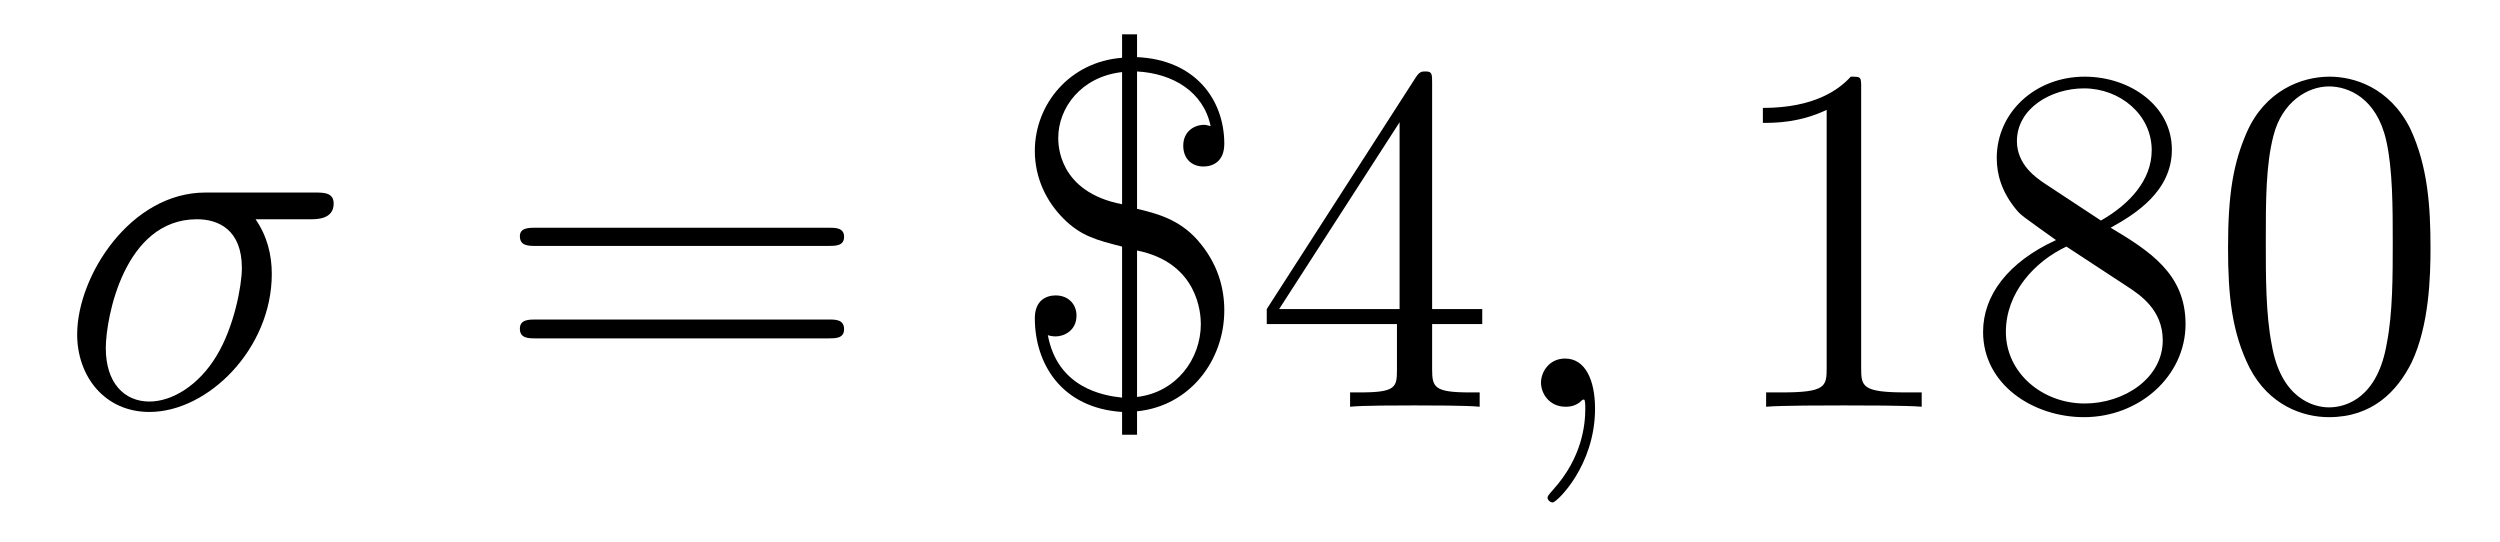
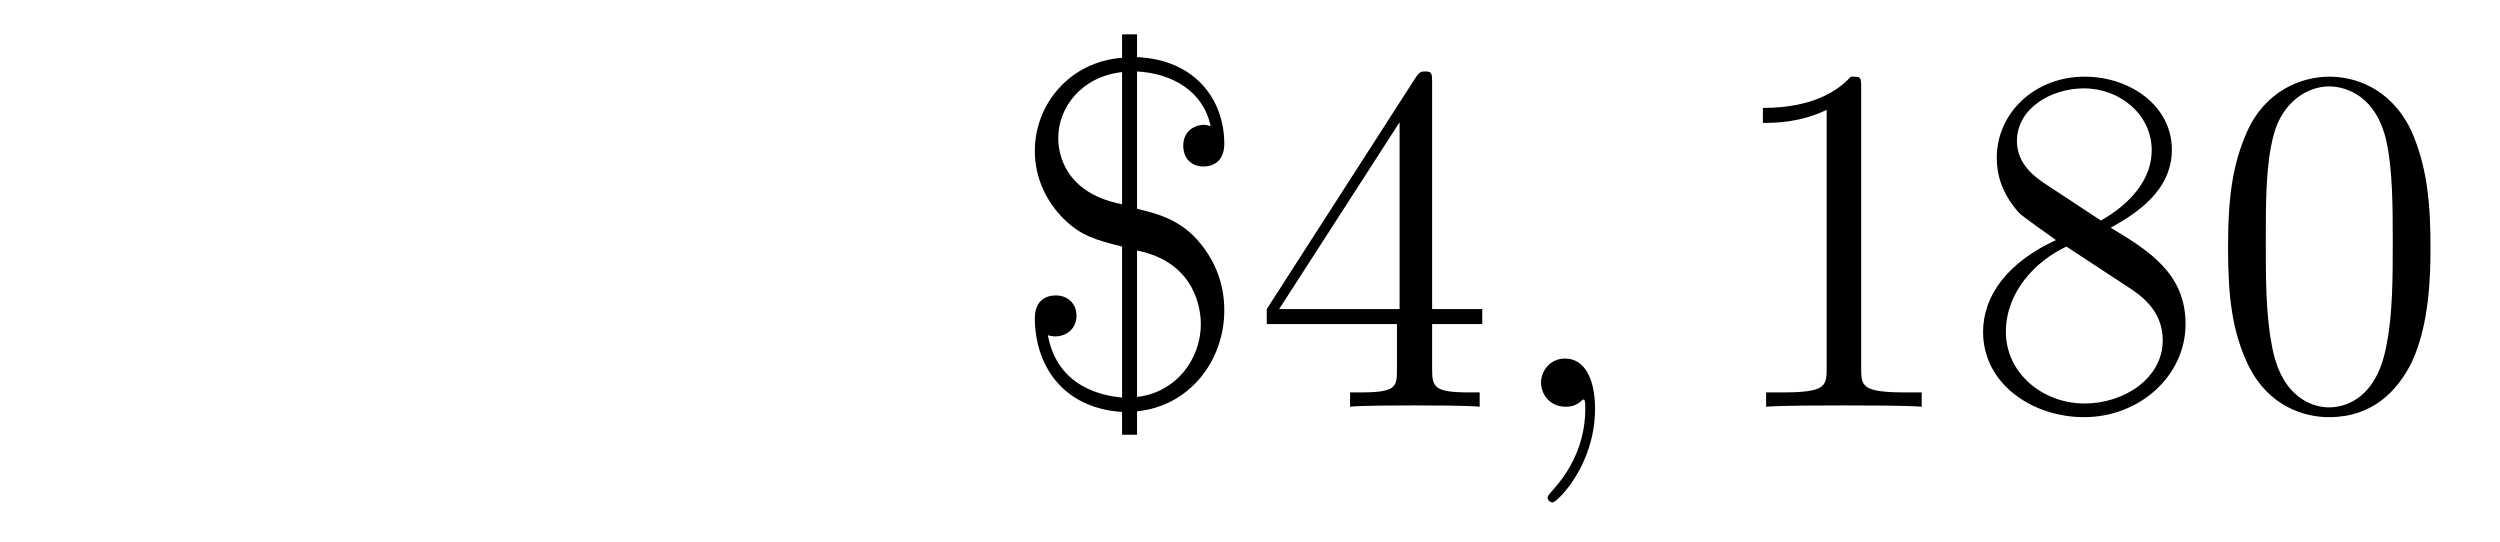
<svg xmlns="http://www.w3.org/2000/svg" height="13pt" version="1.1" viewBox="0 -13 60 13" width="60pt">
  <g id="page1">
    <g transform="matrix(1 0 0 1 -127 651)">
-       <path d="M134.461 -658.738C134.602 -658.738 135.008 -658.738 135.008 -659.113C135.008 -659.379 134.773 -659.379 134.555 -659.379H131.93C130.133 -659.379 128.852 -657.379 128.852 -655.973C128.852 -654.973 129.508 -654.113 130.586 -654.113C131.992 -654.113 133.523 -655.629 133.523 -657.426C133.523 -657.879 133.414 -658.332 133.133 -658.738H134.461ZM130.586 -654.363C129.977 -654.363 129.539 -654.816 129.539 -655.644C129.539 -656.363 129.977 -658.738 131.727 -658.738C132.242 -658.738 132.805 -658.488 132.805 -657.566C132.805 -657.144 132.617 -656.145 132.195 -655.457C131.773 -654.754 131.133 -654.363 130.586 -654.363ZM134.996 -654.238" fill-rule="evenodd" />
-       <path d="M146.883 -658.098C147.055 -658.098 147.258 -658.098 147.258 -658.316C147.258 -658.535 147.055 -658.535 146.883 -658.535H139.867C139.695 -658.535 139.477 -658.535 139.477 -658.332C139.477 -658.098 139.68 -658.098 139.867 -658.098H146.883ZM146.883 -655.879C147.055 -655.879 147.258 -655.879 147.258 -656.098C147.258 -656.332 147.055 -656.332 146.883 -656.332H139.867C139.695 -656.332 139.477 -656.332 139.477 -656.113C139.477 -655.879 139.68 -655.879 139.867 -655.879H146.883ZM147.953 -654.238" fill-rule="evenodd" />
      <path d="M154.289 -662.285C155.148 -662.238 155.883 -661.801 156.055 -660.973C155.945 -661.004 155.93 -661.004 155.898 -661.004C155.664 -661.004 155.398 -660.848 155.398 -660.504C155.398 -660.191 155.602 -660.004 155.883 -660.004C156.117 -660.004 156.383 -660.129 156.383 -660.551C156.383 -661.598 155.695 -662.566 154.289 -662.629V-663.176H153.93V-662.613C152.68 -662.52 151.836 -661.504 151.836 -660.379C151.836 -659.723 152.117 -659.16 152.523 -658.754C152.945 -658.332 153.32 -658.238 153.93 -658.082V-654.457C153.477 -654.504 152.383 -654.691 152.148 -655.957C152.18 -655.941 152.273 -655.926 152.336 -655.926C152.539 -655.926 152.836 -656.066 152.836 -656.426C152.836 -656.707 152.633 -656.91 152.336 -656.91C152.102 -656.91 151.836 -656.785 151.836 -656.363C151.836 -655.269 152.477 -654.207 153.93 -654.113V-653.566H154.289V-654.129C155.555 -654.254 156.383 -655.348 156.383 -656.551C156.383 -657.066 156.242 -657.676 155.727 -658.254C155.289 -658.738 154.758 -658.879 154.289 -658.988V-662.285ZM153.93 -659.098C152.398 -659.394 152.398 -660.535 152.398 -660.691C152.398 -661.41 152.945 -662.16 153.93 -662.27V-659.098ZM154.289 -657.988C155.758 -657.691 155.82 -656.473 155.82 -656.223C155.82 -655.379 155.227 -654.582 154.289 -654.473V-657.988ZM161.371 -662.004C161.371 -662.223 161.371 -662.285 161.215 -662.285C161.121 -662.285 161.074 -662.285 160.98 -662.145L157.402 -656.582V-656.223H160.527V-655.145C160.527 -654.707 160.512 -654.582 159.637 -654.582H159.402V-654.238C159.668 -654.27 160.621 -654.27 160.949 -654.27C161.277 -654.27 162.231 -654.27 162.512 -654.238V-654.582H162.277C161.418 -654.582 161.371 -654.707 161.371 -655.145V-656.223H162.574V-656.582H161.371V-662.004ZM160.59 -661.066V-656.582H157.699L160.59 -661.066ZM162.953 -654.238" fill-rule="evenodd" />
      <path d="M165.281 -654.191C165.281 -654.879 165.047 -655.395 164.562 -655.395C164.187 -655.395 163.984 -655.082 163.984 -654.816C163.984 -654.566 164.172 -654.238 164.578 -654.238C164.734 -654.238 164.859 -654.285 164.969 -654.395C164.984 -654.41 165 -654.41 165.016 -654.41C165.047 -654.41 165.047 -654.254 165.047 -654.191C165.047 -653.801 164.969 -653.019 164.281 -652.254C164.141 -652.098 164.141 -652.082 164.141 -652.051C164.141 -652.004 164.203 -651.941 164.266 -651.941C164.359 -651.941 165.281 -652.816 165.281 -654.191ZM166.191 -654.238" fill-rule="evenodd" />
      <path d="M171.668 -661.879C171.668 -662.16 171.668 -662.16 171.418 -662.16C171.137 -661.848 170.543 -661.41 169.309 -661.41V-661.051C169.59 -661.051 170.184 -661.051 170.84 -661.363V-655.16C170.84 -654.723 170.809 -654.582 169.762 -654.582H169.387V-654.238C169.715 -654.27 170.871 -654.27 171.262 -654.27C171.652 -654.27 172.793 -654.27 173.121 -654.238V-654.582H172.746C171.699 -654.582 171.668 -654.723 171.668 -655.16V-661.879ZM177.656 -658.535C178.25 -658.863 179.125 -659.41 179.125 -660.41C179.125 -661.457 178.125 -662.16 177.031 -662.16C175.844 -662.16 174.922 -661.301 174.922 -660.207C174.922 -659.801 175.047 -659.394 175.375 -658.988C175.5 -658.832 175.516 -658.832 176.344 -658.238C175.188 -657.707 174.594 -656.91 174.594 -656.035C174.594 -654.77 175.797 -653.988 177.016 -653.988C178.344 -653.988 179.453 -654.973 179.453 -656.223C179.453 -657.426 178.594 -657.973 177.656 -658.535ZM176.047 -659.613C175.891 -659.723 175.406 -660.035 175.406 -660.613C175.406 -661.395 176.219 -661.879 177.016 -661.879C177.875 -661.879 178.641 -661.254 178.641 -660.395C178.641 -659.676 178.109 -659.098 177.422 -658.707L176.047 -659.613ZM176.594 -658.082L178.047 -657.129C178.359 -656.926 178.906 -656.566 178.906 -655.832C178.906 -654.926 177.984 -654.316 177.031 -654.316C176.016 -654.316 175.141 -655.051 175.141 -656.035C175.141 -656.973 175.828 -657.723 176.594 -658.082ZM185.332 -658.051C185.332 -659.035 185.27 -660.004 184.848 -660.91C184.348 -661.91 183.488 -662.16 182.91 -662.16C182.223 -662.16 181.363 -661.816 180.926 -660.832C180.598 -660.082 180.473 -659.348 180.473 -658.051C180.473 -656.895 180.566 -656.019 180.988 -655.176C181.457 -654.27 182.27 -653.988 182.895 -653.988C183.941 -653.988 184.535 -654.613 184.879 -655.301C185.301 -656.191 185.332 -657.363 185.332 -658.051ZM182.895 -654.223C182.52 -654.223 181.738 -654.441 181.52 -655.738C181.379 -656.457 181.379 -657.363 181.379 -658.191C181.379 -659.176 181.379 -660.051 181.566 -660.754C181.77 -661.551 182.379 -661.926 182.895 -661.926C183.348 -661.926 184.035 -661.66 184.269 -660.629C184.426 -659.941 184.426 -659.004 184.426 -658.191C184.426 -657.395 184.426 -656.488 184.285 -655.77C184.066 -654.457 183.316 -654.223 182.895 -654.223ZM185.867 -654.238" fill-rule="evenodd" />
    </g>
  </g>
</svg>